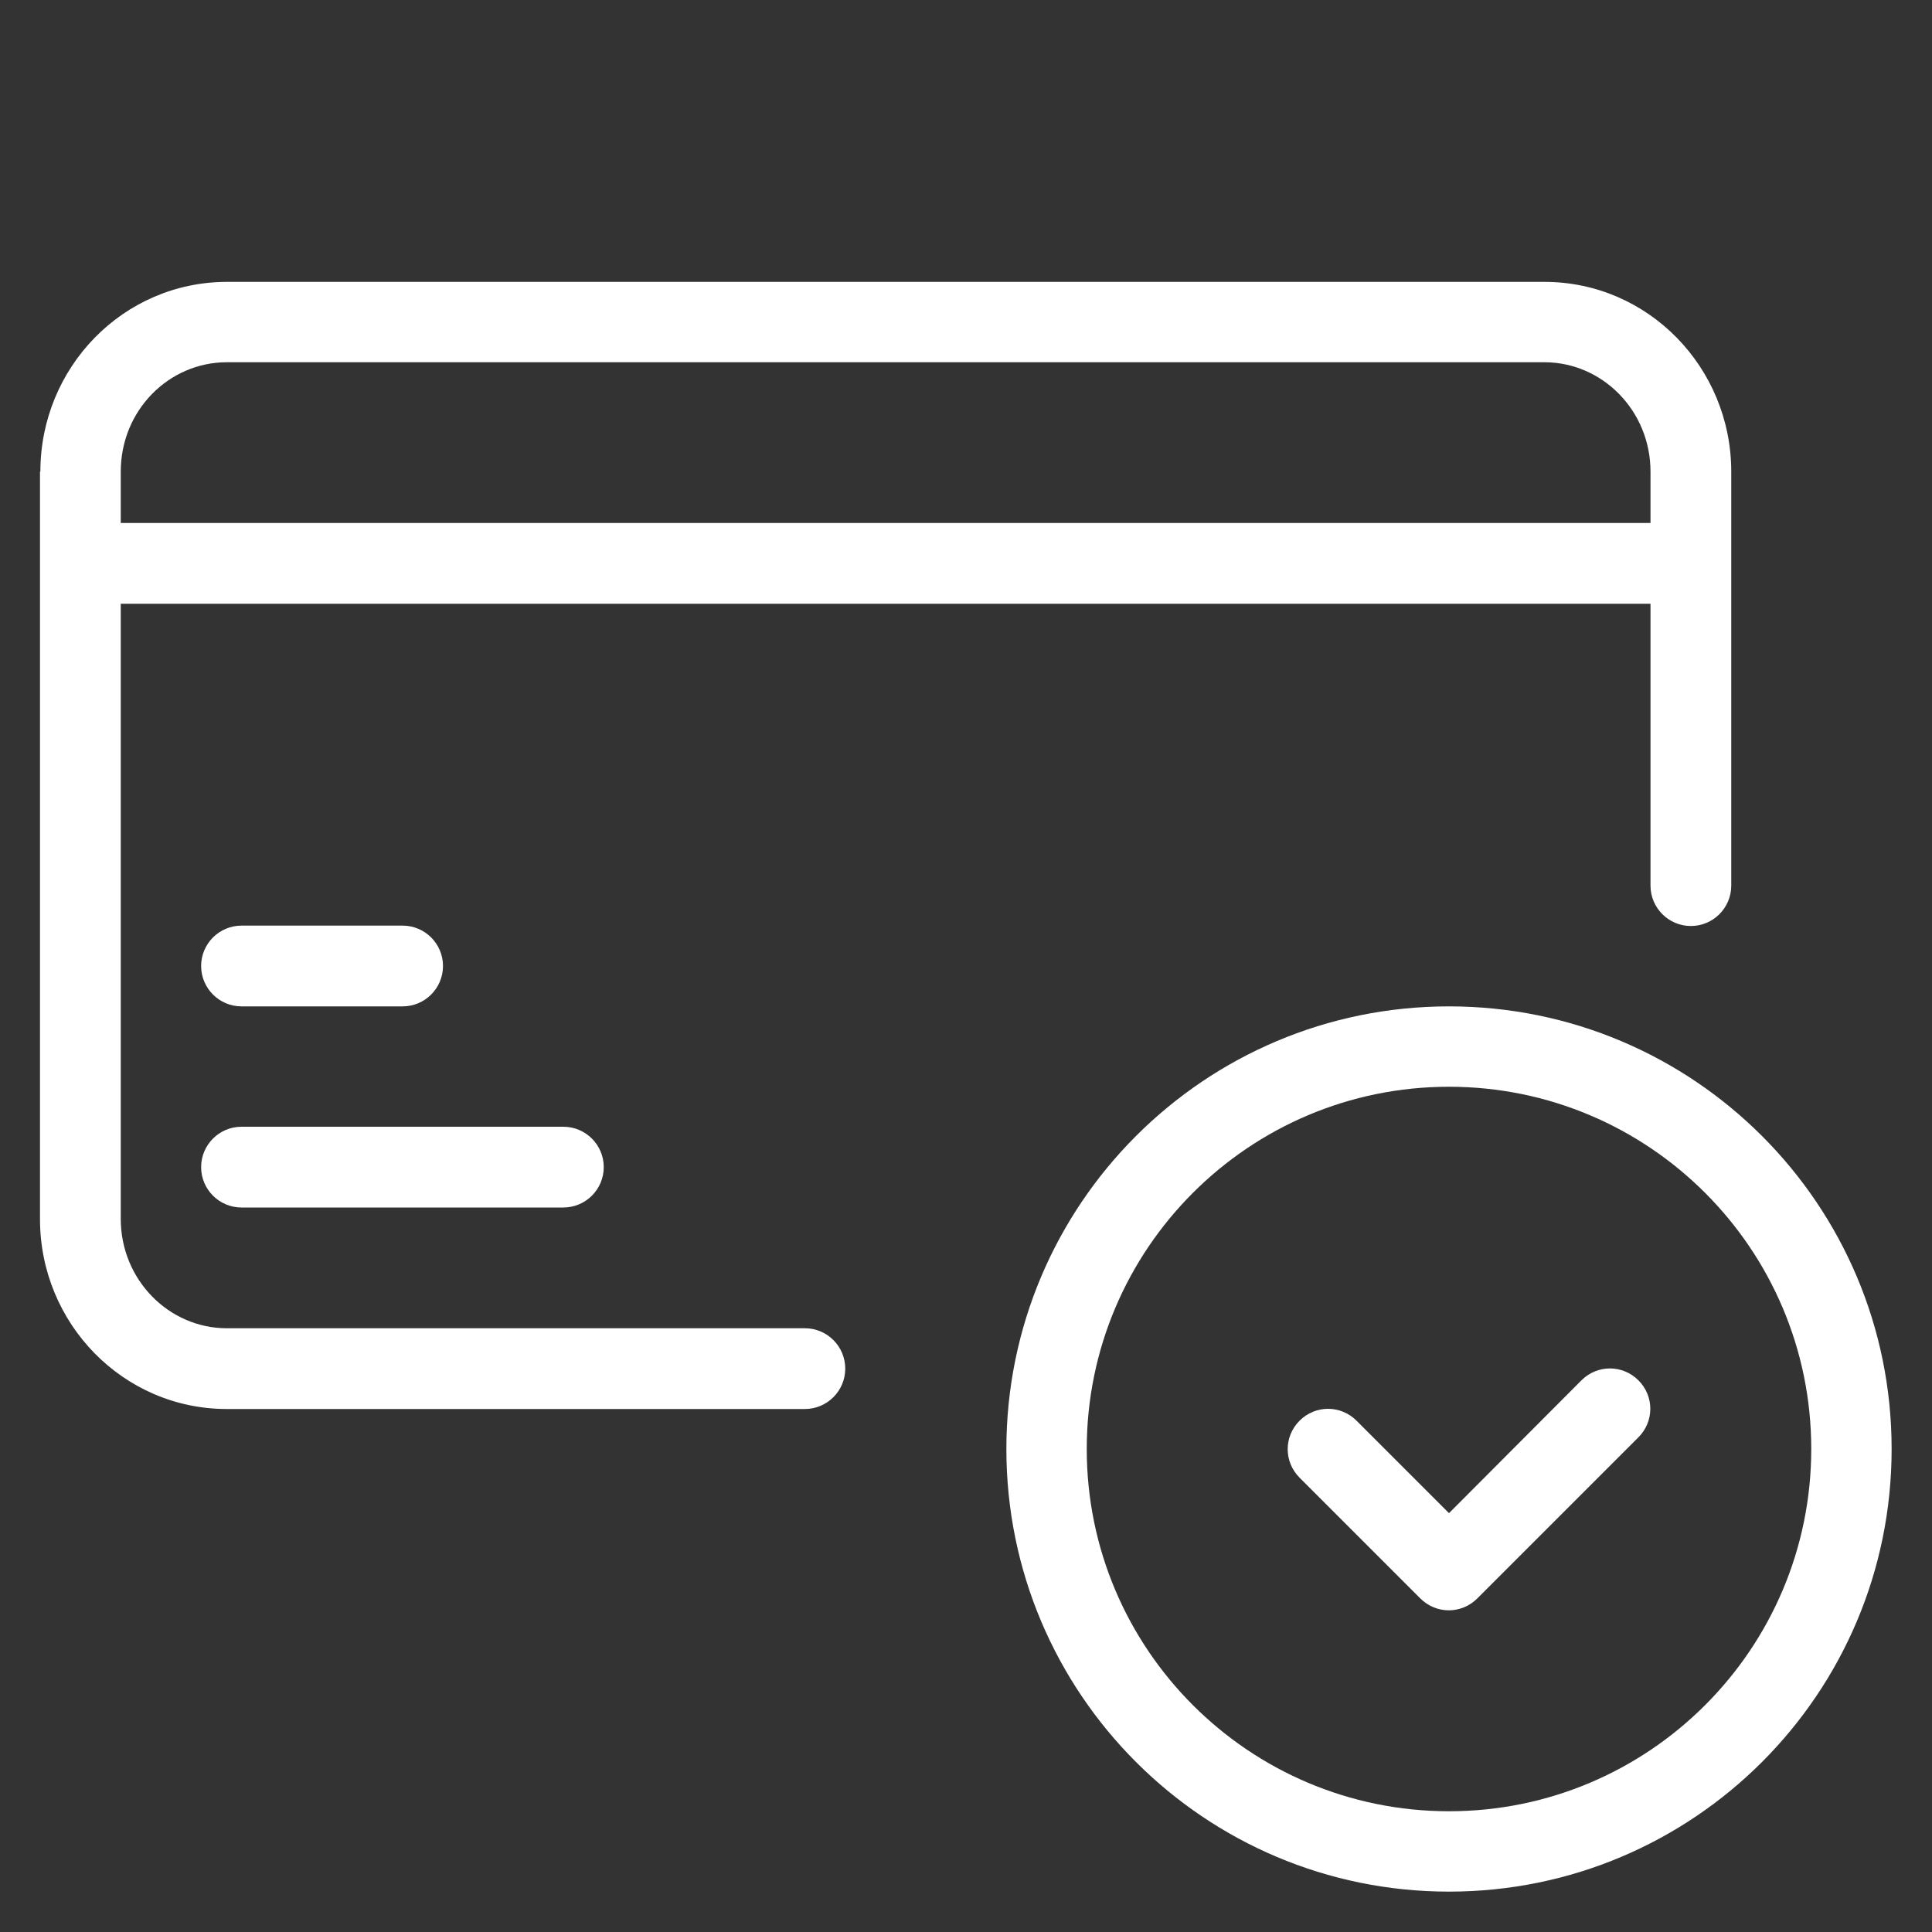
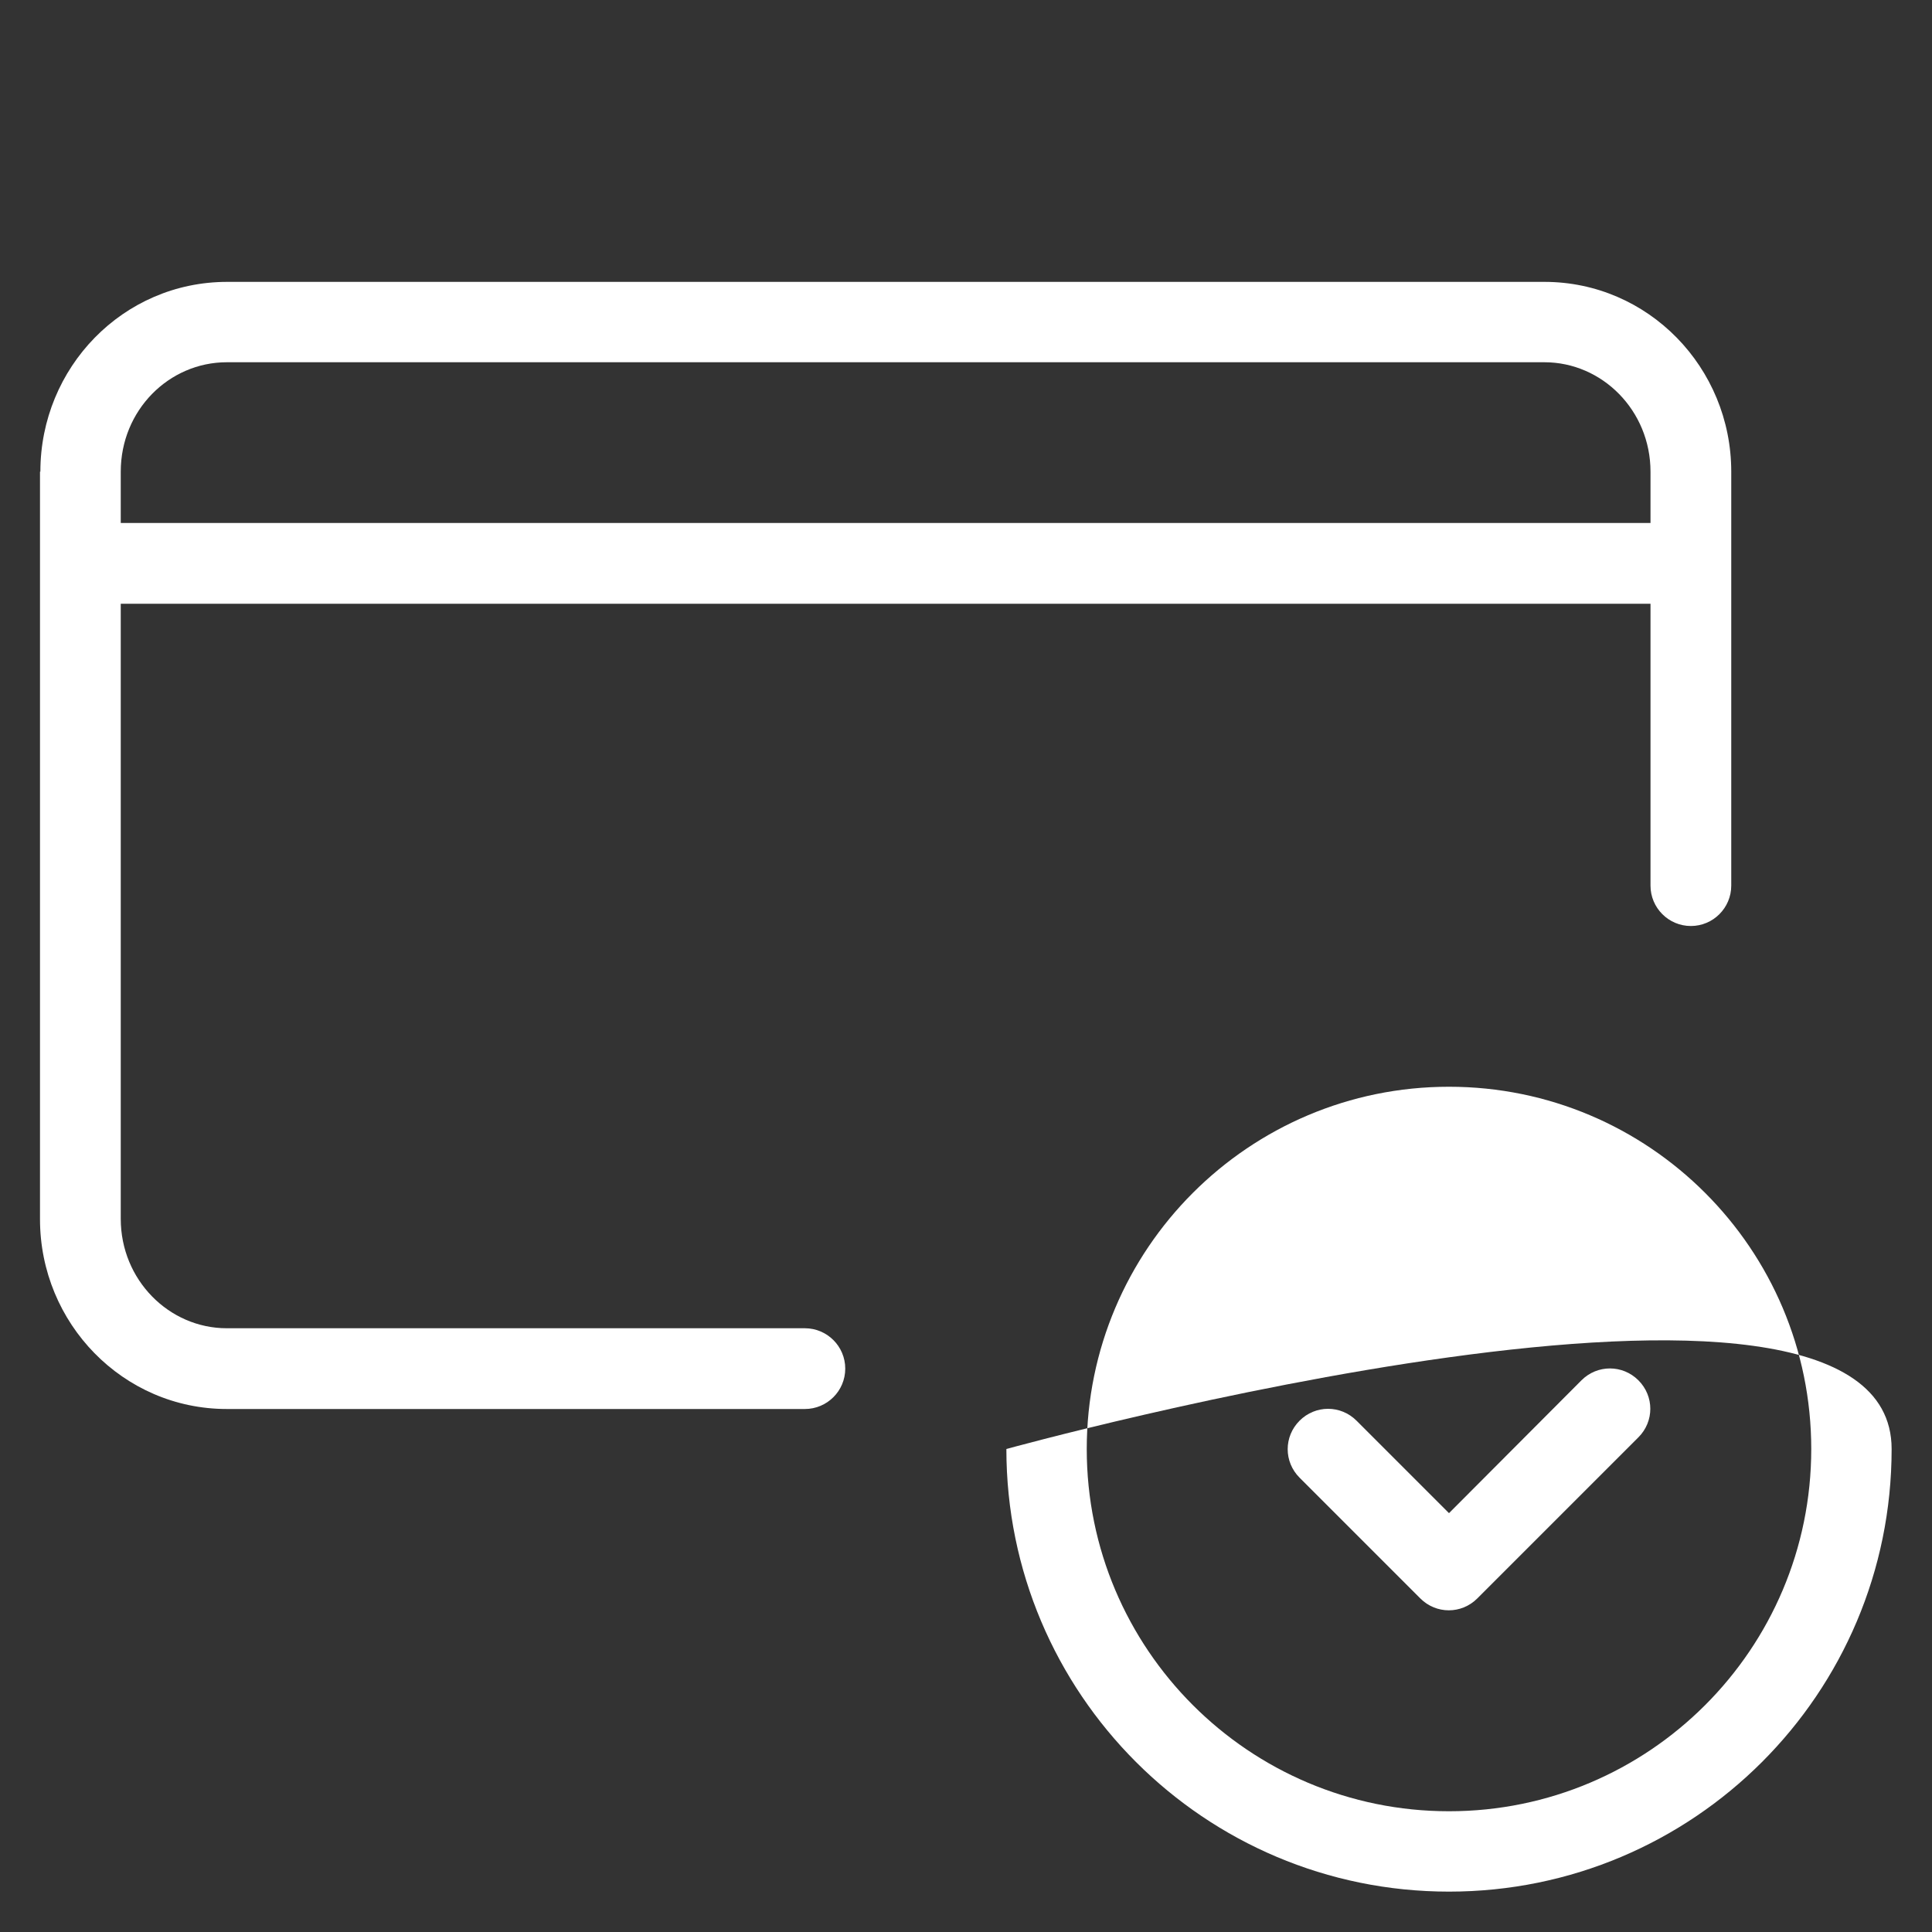
<svg xmlns="http://www.w3.org/2000/svg" version="1.1" id="Layer_1" x="0px" y="0px" viewBox="0 0 512 512" style="enable-background:new 0 0 512 512;" xml:space="preserve">
  <rect x="0" y="0" width="512" height="512" fill="#333333" stroke="none" />
  <style type="text/css">
	.st0{fill-rule:evenodd;clip-rule:evenodd;fill:#FFFFFF;}
</style>
  <g>
    <path class="st0" d="M10.7,125c0-27.6,21.9-50.3,49.5-50.3h349.1c27.5,0,49.5,22.7,49.5,50.3v109.7c0,5.9-4.8,10.7-10.7,10.7   s-10.7-4.8-10.7-10.7V125c0-16.2-12.8-29-28.1-29H60.1C44.8,96,32,108.7,32,125V323c0,16.2,12.8,29,28.1,29h153.2   c5.9,0,10.7,4.8,10.7,10.7s-4.8,10.7-10.7,10.7H60.1c-27.5,0-49.5-22.7-49.5-50.3V125z" />
    <path class="st0" d="M10.7,149.3c0-5.9,4.8-10.7,10.7-10.7H448c5.9,0,10.7,4.8,10.7,10.7S453.9,160,448,160H21.3   C15.4,160,10.7,155.2,10.7,149.3z" />
-     <path class="st0" d="M53.3,256c0-5.9,4.8-10.7,10.7-10.7h42.7c5.9,0,10.7,4.8,10.7,10.7s-4.8,10.7-10.7,10.7H64   C58.1,266.7,53.3,261.9,53.3,256z" />
-     <path class="st0" d="M53.3,309.3c0-5.9,4.8-10.7,10.7-10.7h85.3c5.9,0,10.7,4.8,10.7,10.7s-4.8,10.7-10.7,10.7H64   C58.1,320,53.3,315.2,53.3,309.3z" />
-     <path class="st0" d="M384,288c-53,0-96,43-96,96s43,96,96,96s96-43,96-96S437,288,384,288z M266.7,384   c0-64.8,52.5-117.3,117.3-117.3S501.3,319.2,501.3,384S448.8,501.3,384,501.3S266.7,448.8,266.7,384z" />
+     <path class="st0" d="M384,288c-53,0-96,43-96,96s43,96,96,96s96-43,96-96S437,288,384,288z M266.7,384   S501.3,319.2,501.3,384S448.8,501.3,384,501.3S266.7,448.8,266.7,384z" />
    <path class="st0" d="M419.1,365.8c4.2-4.2,10.9-4.2,15.1,0c4.2,4.2,4.2,10.9,0,15.1l-42.7,42.7c-4.2,4.2-10.9,4.2-15.1,0l-32-32   c-4.2-4.2-4.2-10.9,0-15.1c4.2-4.2,10.9-4.2,15.1,0l24.5,24.5L419.1,365.8z" />
  </g>
</svg>